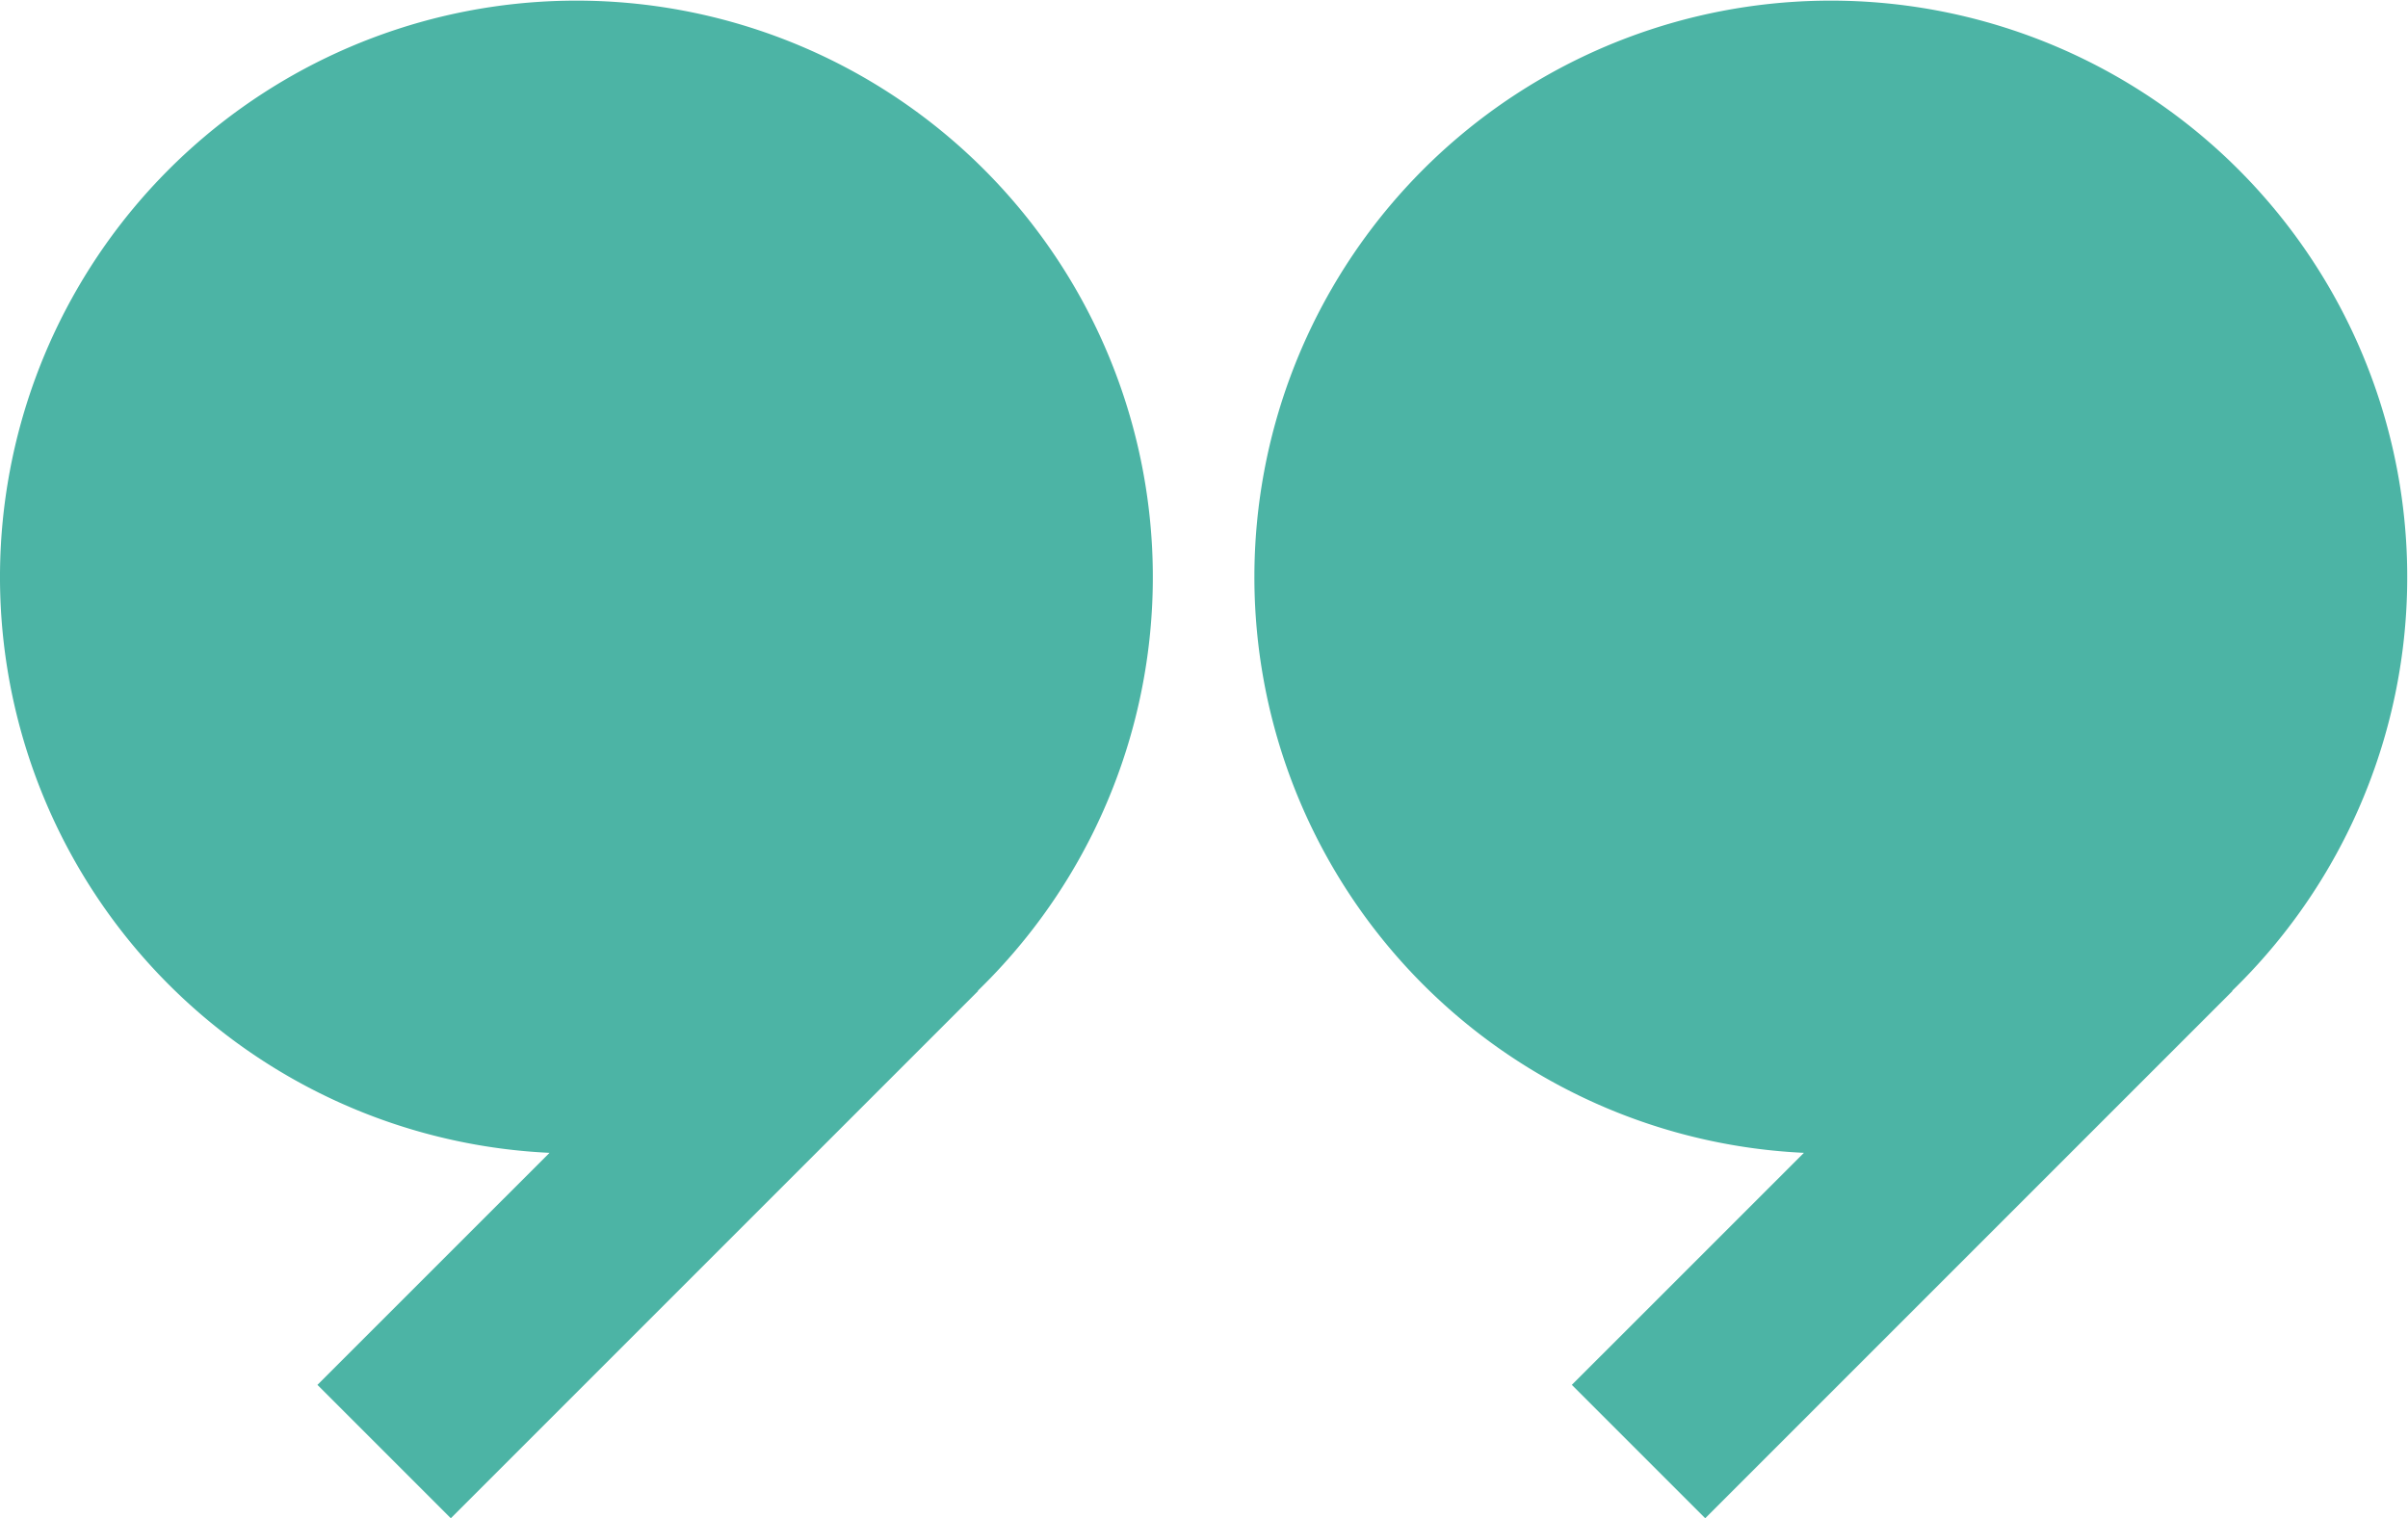
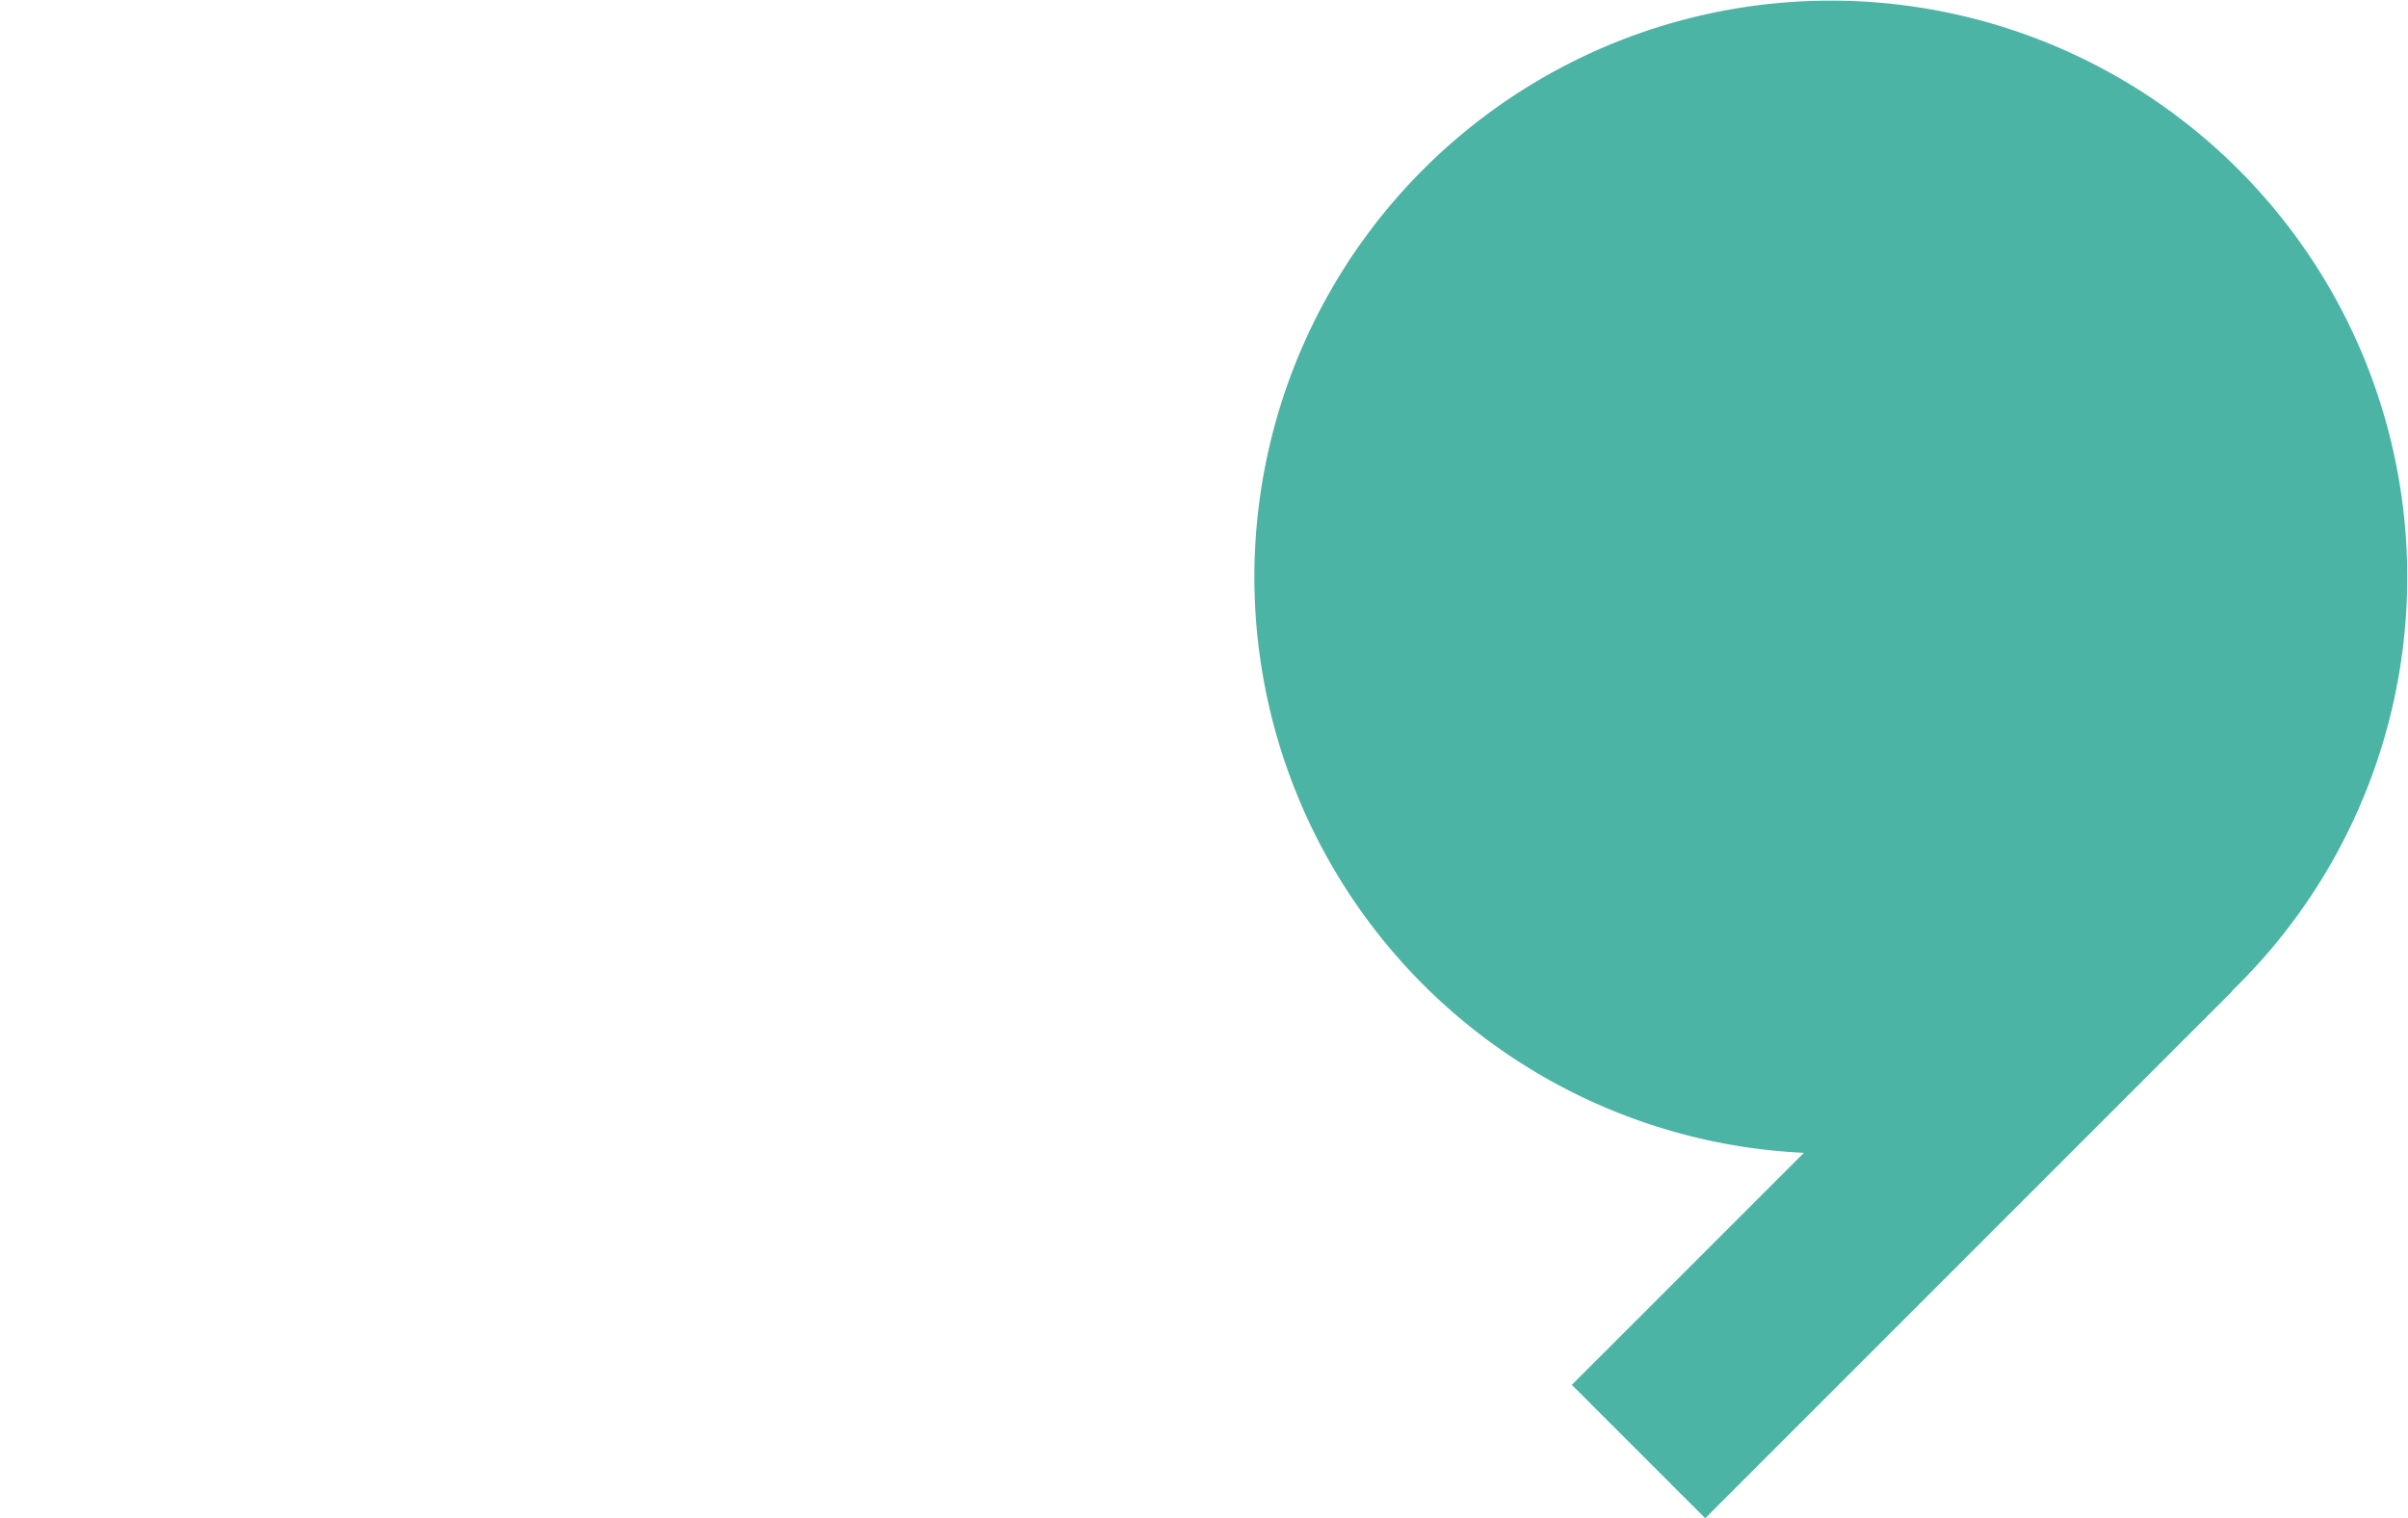
<svg xmlns="http://www.w3.org/2000/svg" width="189.02" height="119.183" viewBox="0 0 189.02 119.183">
  <g id="Group_26" data-name="Group 26" transform="translate(-1557.303 -2781.293)">
-     <path id="Path_76" data-name="Path 76" d="M1600.435,2871.792,1582.221,2890l10.471,10.471,41.388-41.388-.021-.021a45.247,45.247,0,1,0-33.624,12.725Z" fill="#4cb4a5" />
    <path id="Path_77" data-name="Path 77" d="M1698.9,2871.792,1680.687,2890l10.47,10.471,41.388-41.388-.02-.021a45.247,45.247,0,1,0-33.624,12.725Z" fill="#4cb4a5" />
  </g>
</svg>